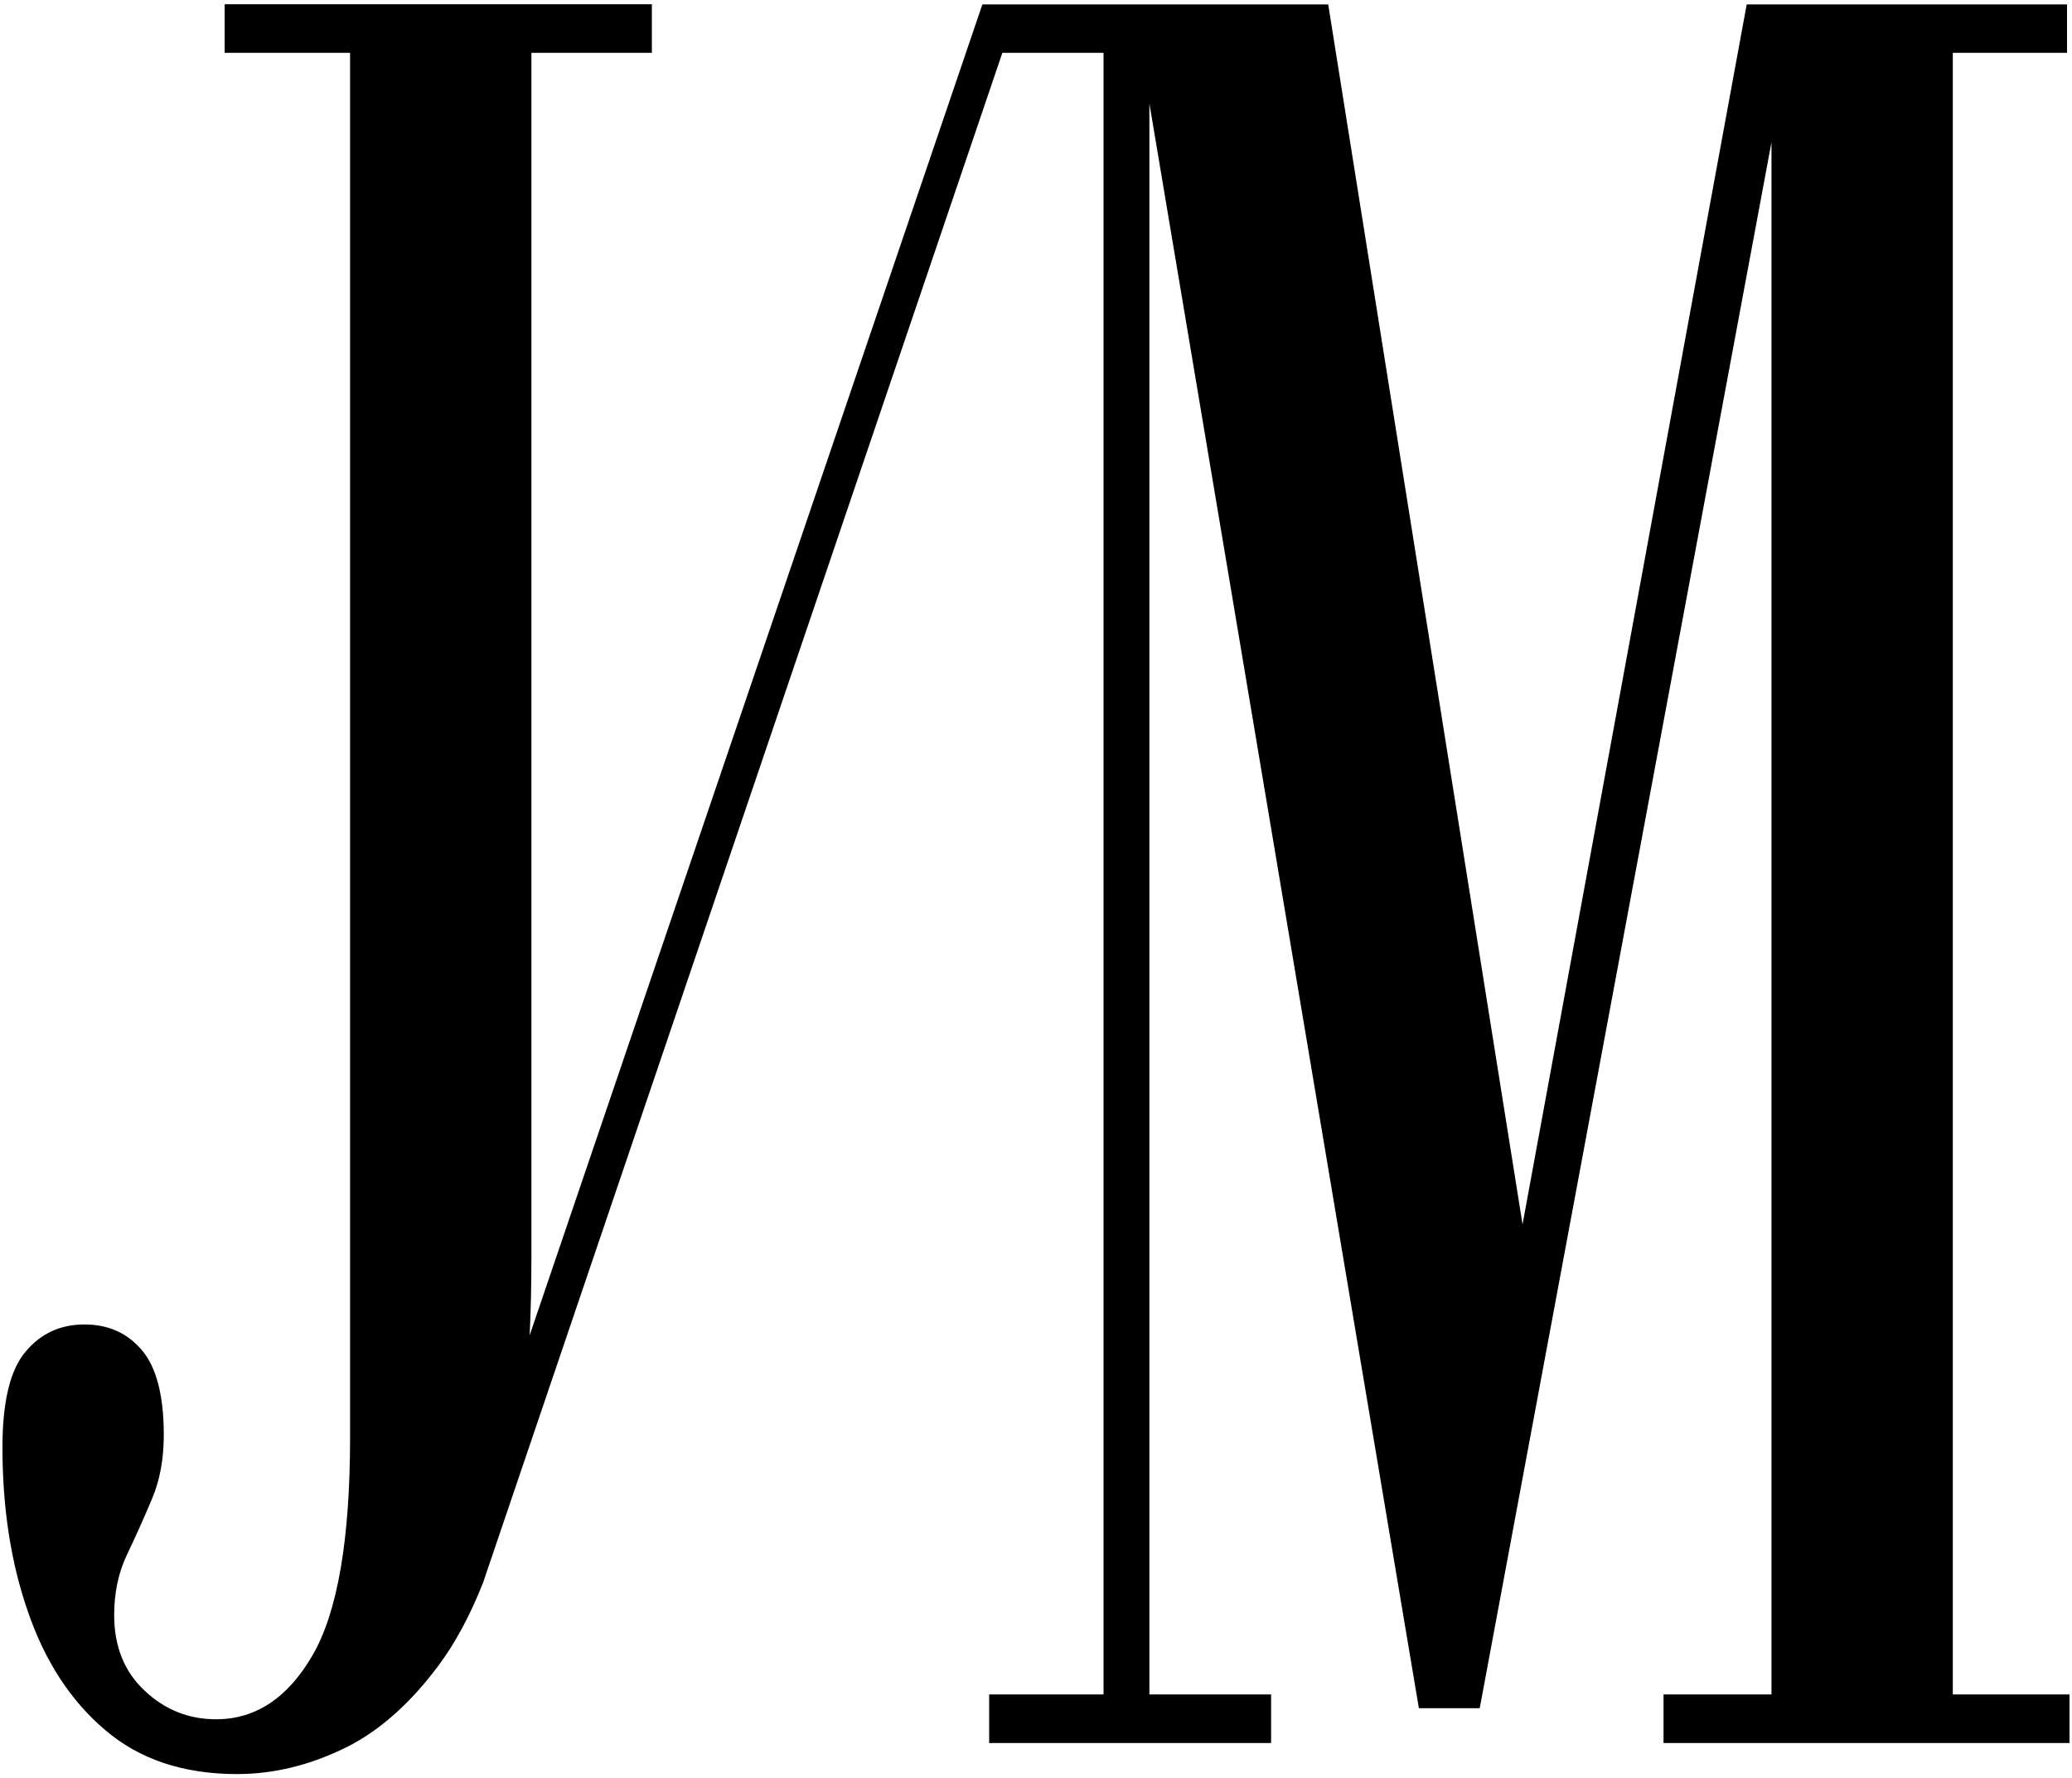
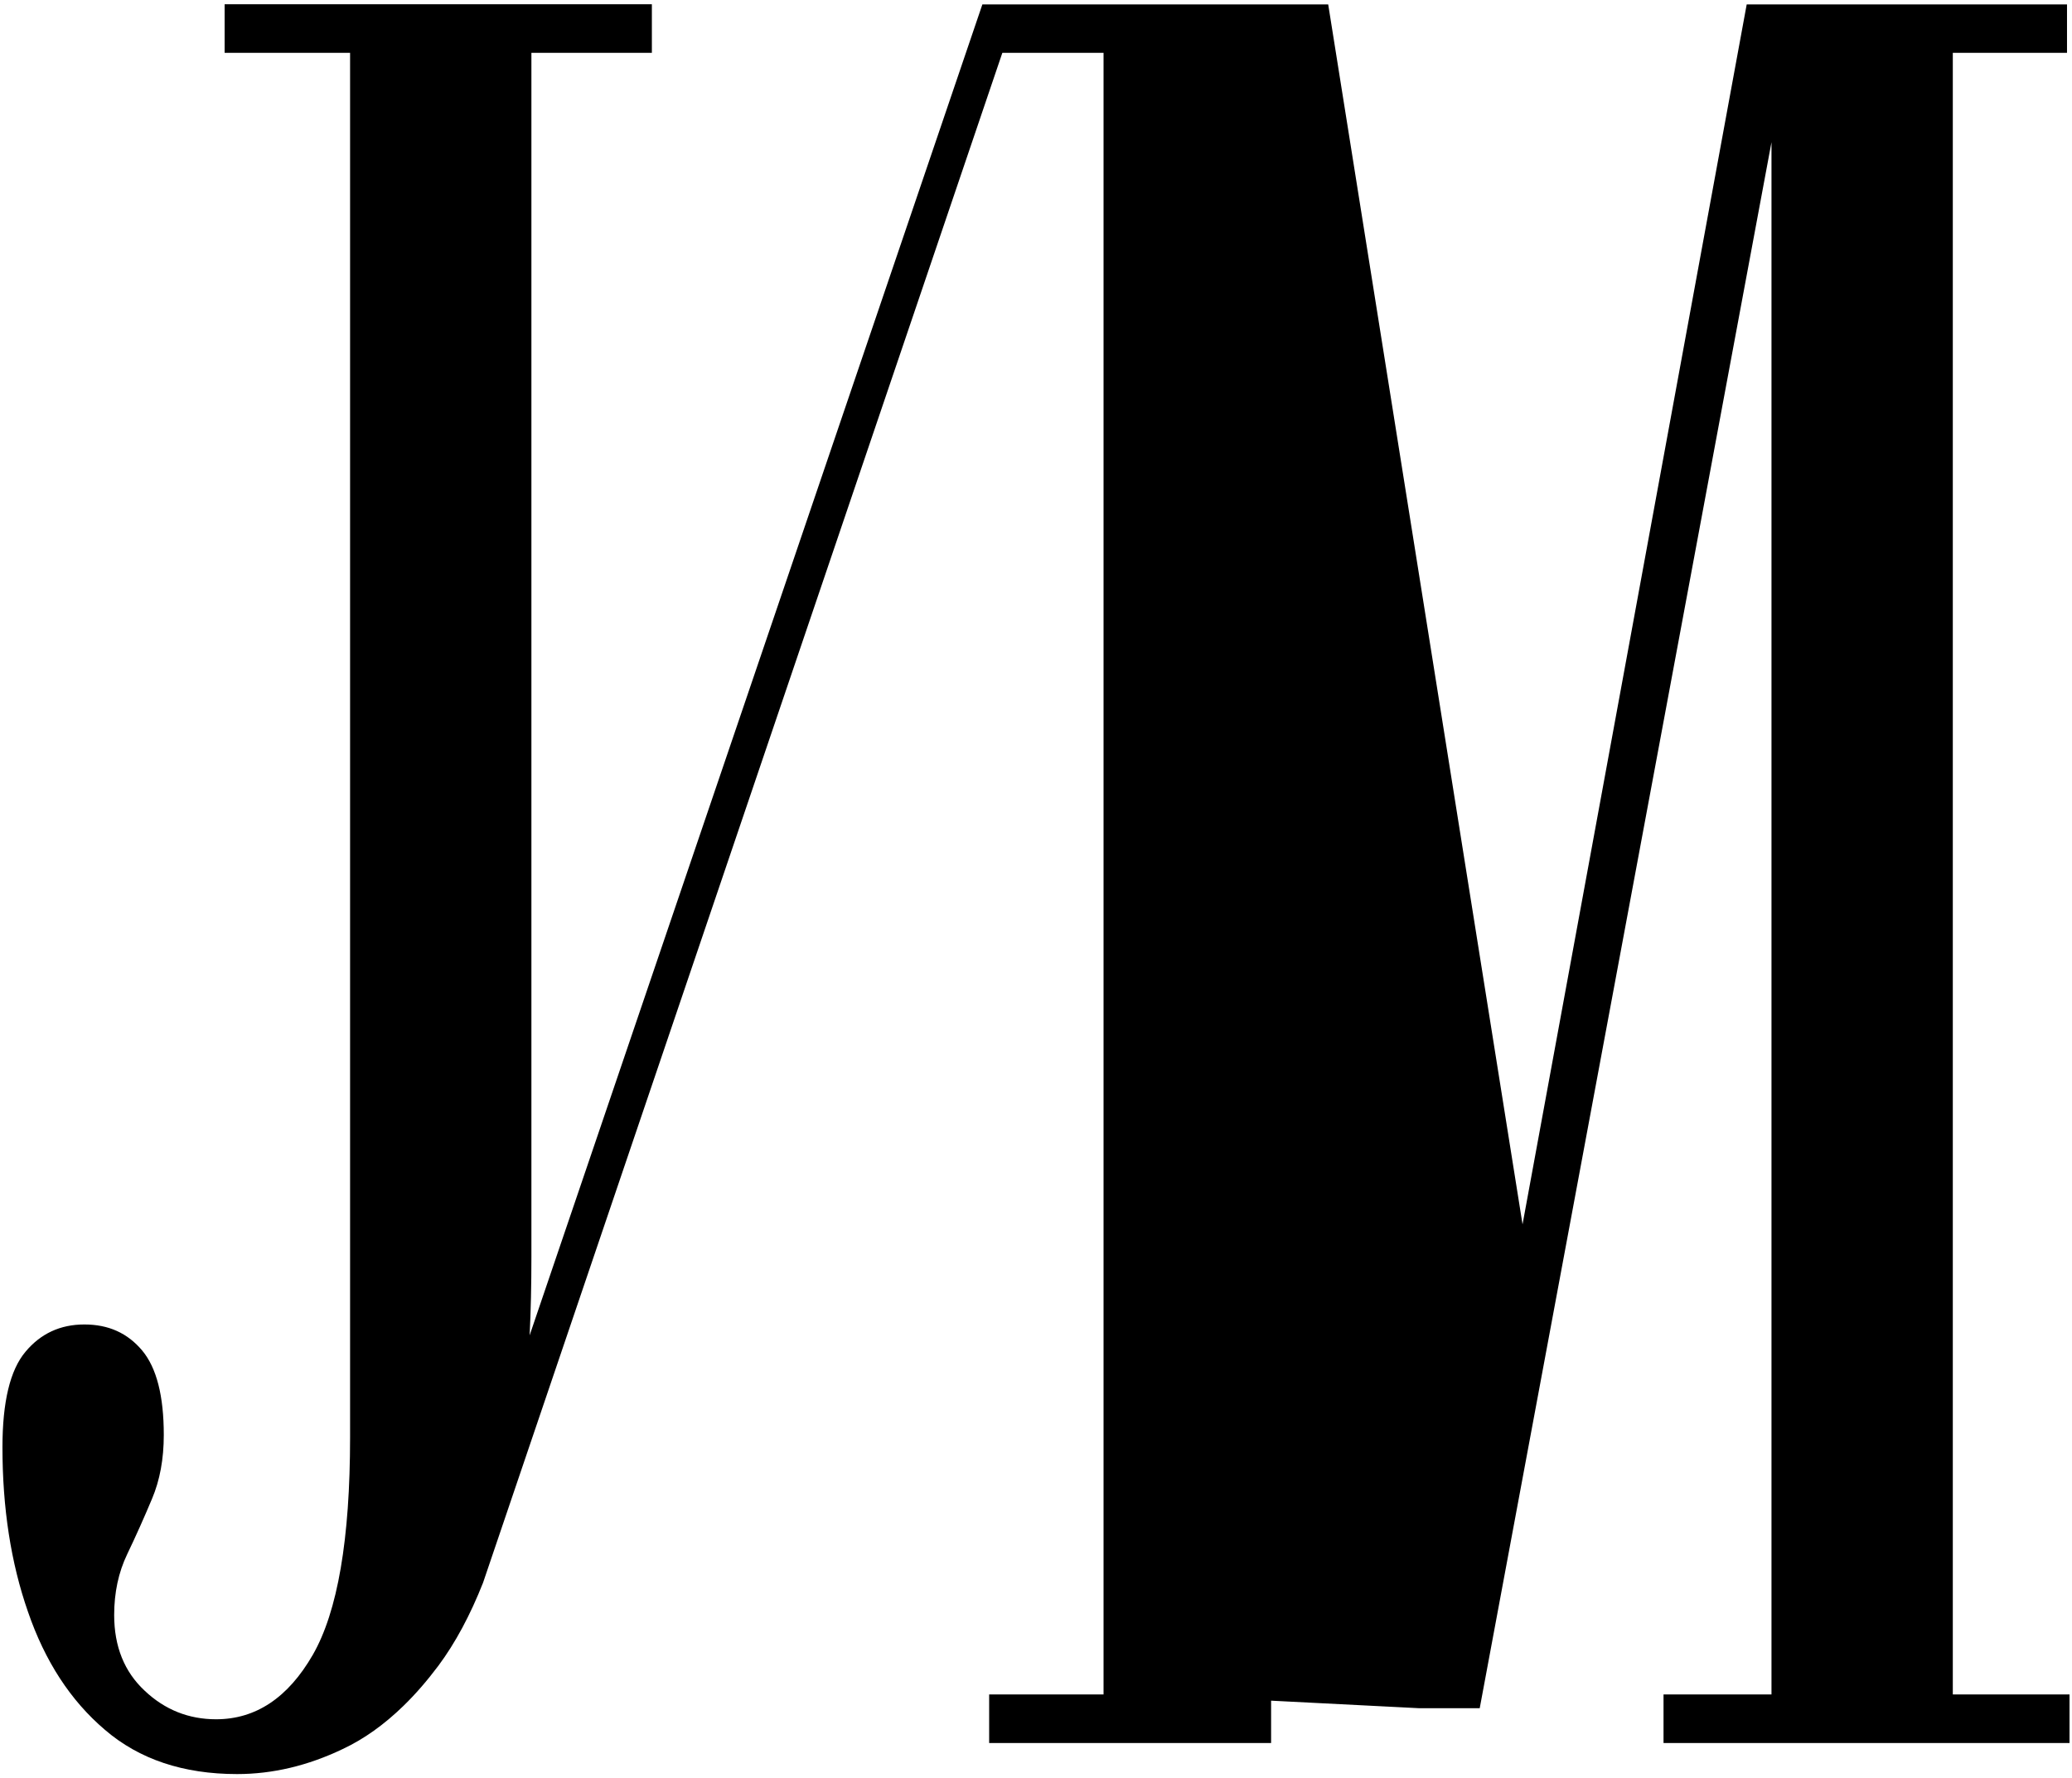
<svg xmlns="http://www.w3.org/2000/svg" width="282" height="242" viewBox="0 0 282 242" fill="none">
-   <path d="M265.778 230.589V7.186H281.321V0.604H237.726L207.219 166.614L180.77 0.604H133.7L72.082 181.719C72.25 178.345 72.324 174.822 72.324 171.106V7.186H88.72V0.578H30.573V7.186H47.646V195.614C47.646 209.456 45.949 219.319 42.571 225.196C39.196 231.05 34.798 233.964 29.408 233.964C25.692 233.964 22.436 232.676 19.69 230.077C16.924 227.504 15.539 224.053 15.539 219.78C15.539 216.743 16.122 213.974 17.313 211.498C18.502 209.018 19.619 206.516 20.688 203.966C21.757 201.442 22.291 198.55 22.291 195.272C22.291 189.979 21.319 186.14 19.352 183.783C17.358 181.404 14.76 180.238 11.482 180.238C8.204 180.238 5.531 181.478 3.467 183.954C1.378 186.433 0.334 190.755 0.334 196.95C0.334 205.183 1.474 212.663 3.809 219.342C6.114 226.046 9.589 231.413 14.277 235.397C18.939 239.406 24.938 241.421 32.273 241.421C37.107 241.421 41.914 240.278 46.628 238.021C49.542 236.659 52.286 234.691 54.91 232.141C56.536 230.563 58.114 228.741 59.647 226.703C61.978 223.57 63.994 219.802 65.742 215.384L136.421 7.186H150.193V230.589H134.624V237.193H172.997V230.589H156.433V14.083L193.109 232.457H201.391L241.1 19.354V230.589H226.407V237.193H281.662V230.589H265.778Z" fill="black" />
+   <path d="M265.778 230.589V7.186H281.321V0.604H237.726L207.219 166.614L180.77 0.604H133.7L72.082 181.719C72.25 178.345 72.324 174.822 72.324 171.106V7.186H88.72V0.578H30.573V7.186H47.646V195.614C47.646 209.456 45.949 219.319 42.571 225.196C39.196 231.05 34.798 233.964 29.408 233.964C25.692 233.964 22.436 232.676 19.69 230.077C16.924 227.504 15.539 224.053 15.539 219.78C15.539 216.743 16.122 213.974 17.313 211.498C18.502 209.018 19.619 206.516 20.688 203.966C21.757 201.442 22.291 198.55 22.291 195.272C22.291 189.979 21.319 186.14 19.352 183.783C17.358 181.404 14.76 180.238 11.482 180.238C8.204 180.238 5.531 181.478 3.467 183.954C1.378 186.433 0.334 190.755 0.334 196.95C0.334 205.183 1.474 212.663 3.809 219.342C6.114 226.046 9.589 231.413 14.277 235.397C18.939 239.406 24.938 241.421 32.273 241.421C37.107 241.421 41.914 240.278 46.628 238.021C49.542 236.659 52.286 234.691 54.91 232.141C56.536 230.563 58.114 228.741 59.647 226.703C61.978 223.57 63.994 219.802 65.742 215.384L136.421 7.186H150.193V230.589H134.624V237.193H172.997V230.589H156.433L193.109 232.457H201.391L241.1 19.354V230.589H226.407V237.193H281.662V230.589H265.778Z" fill="black" />
</svg>